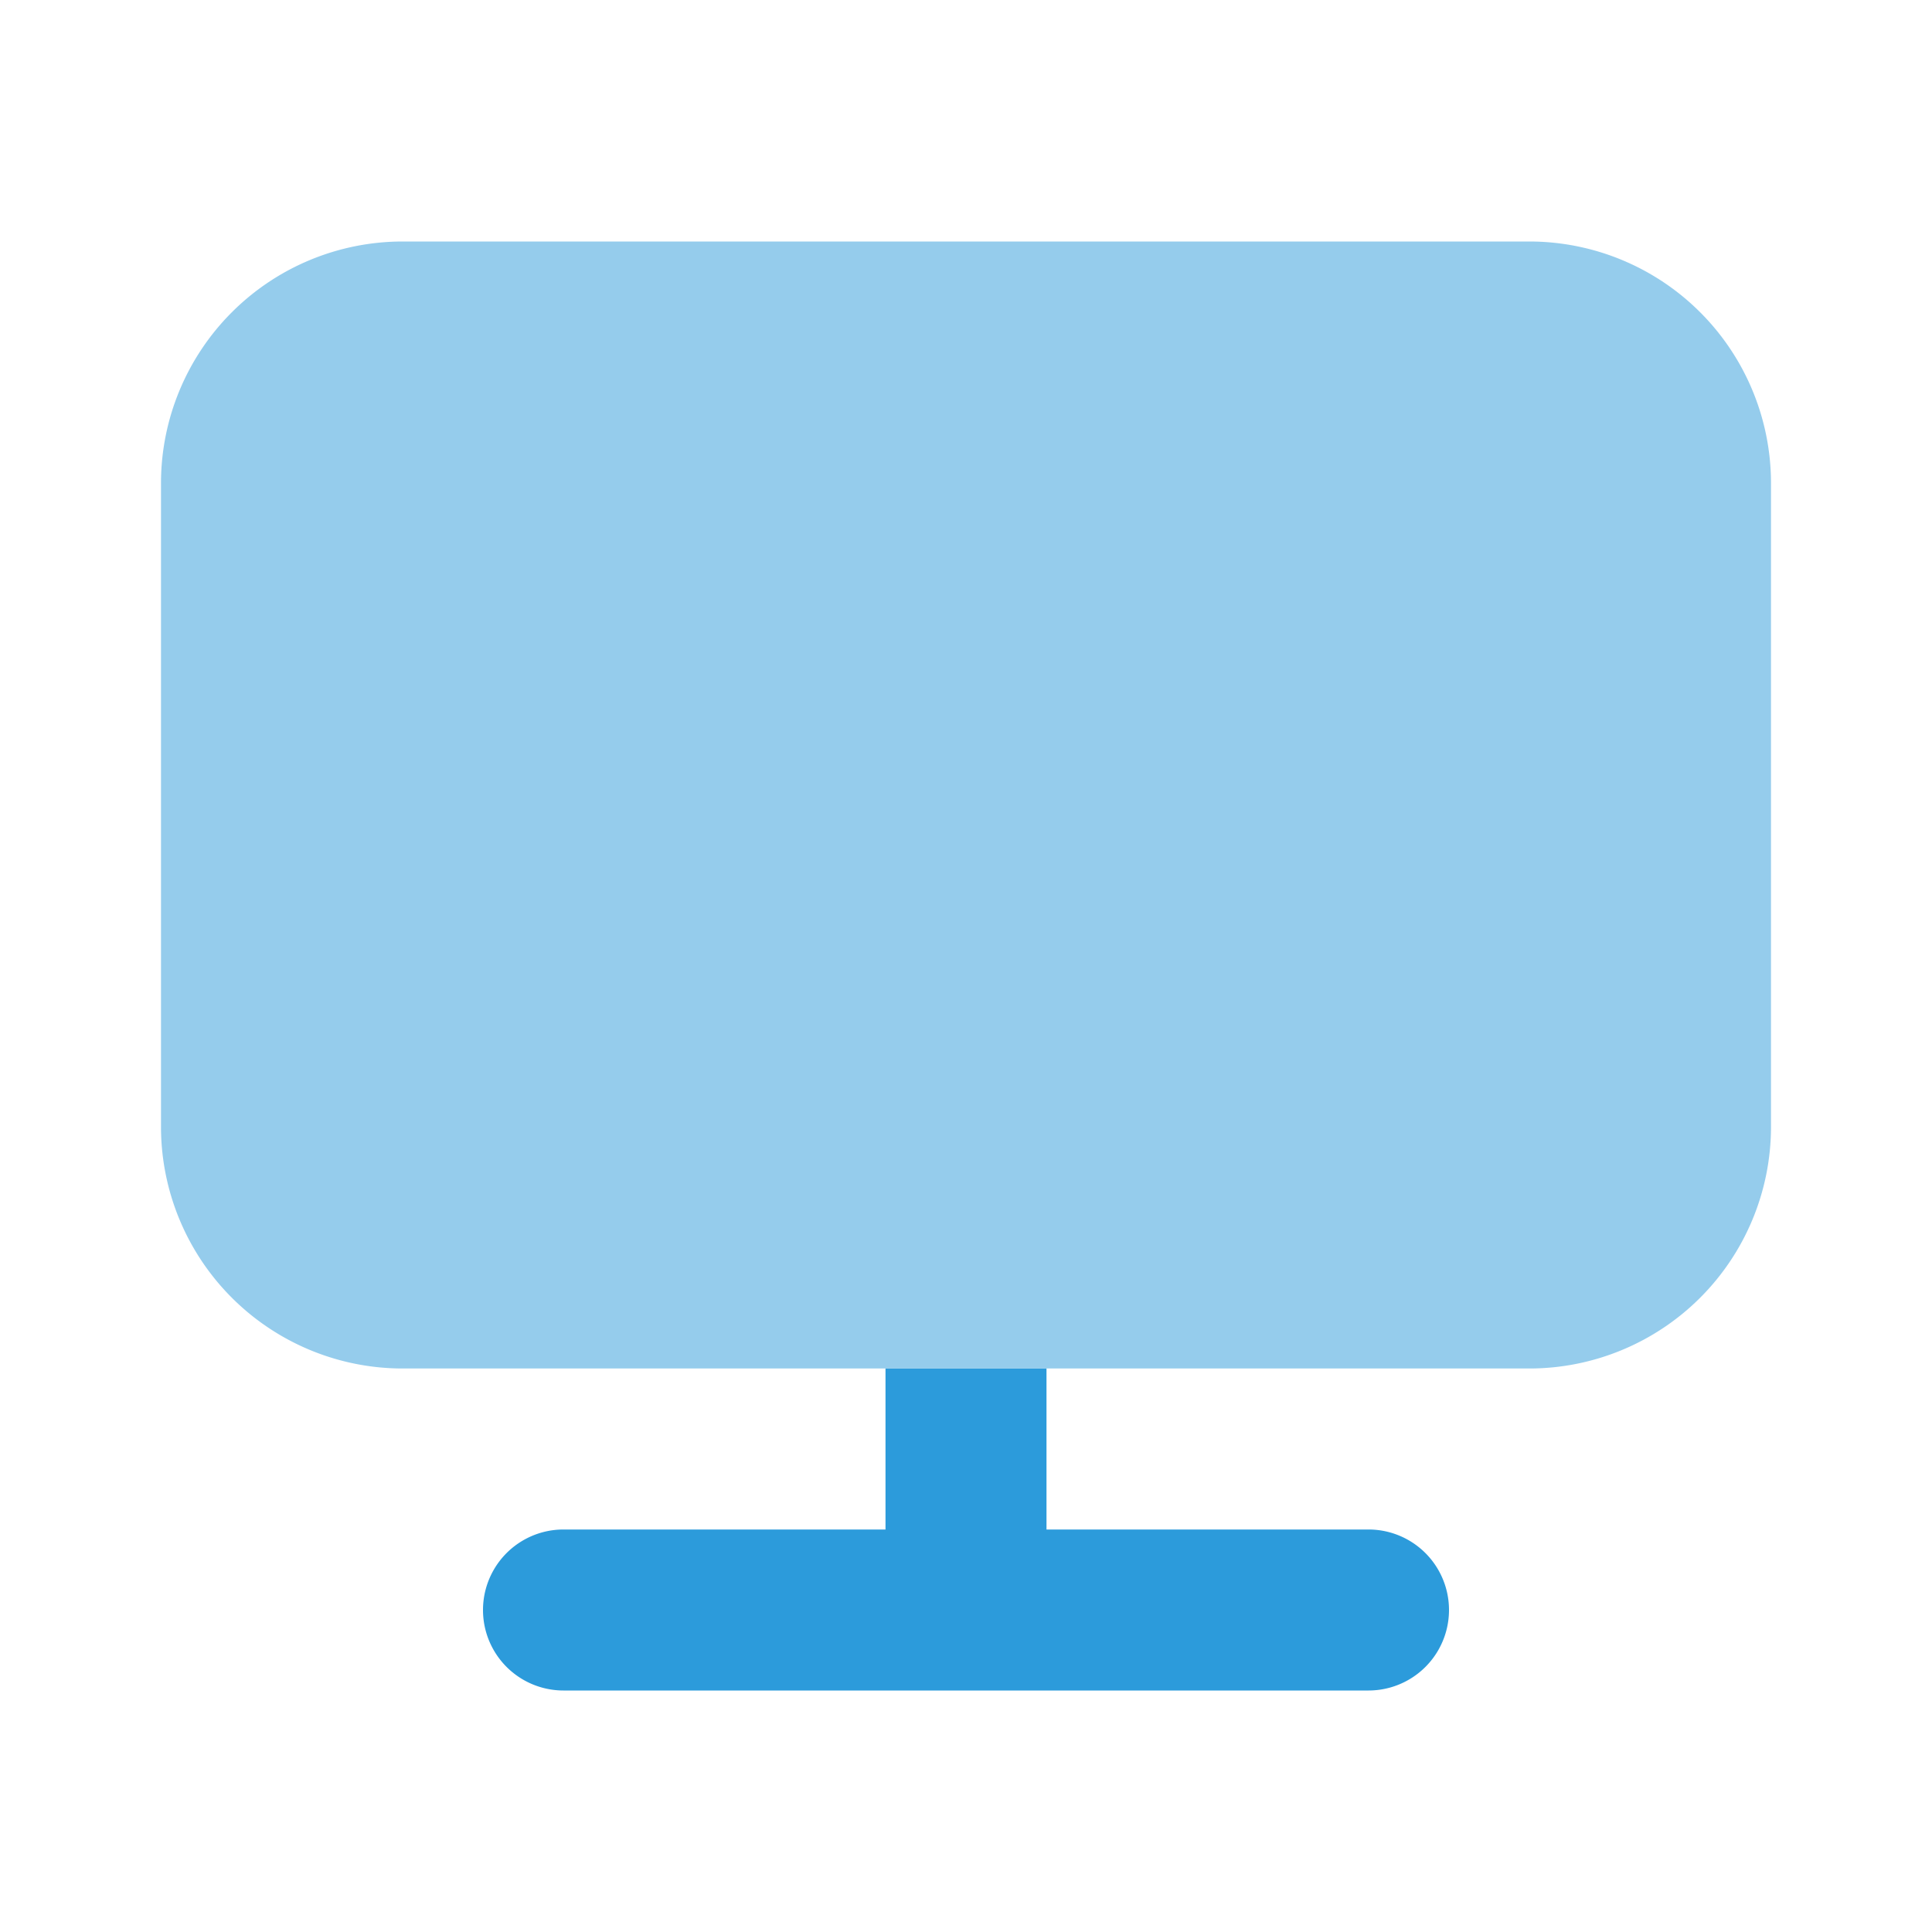
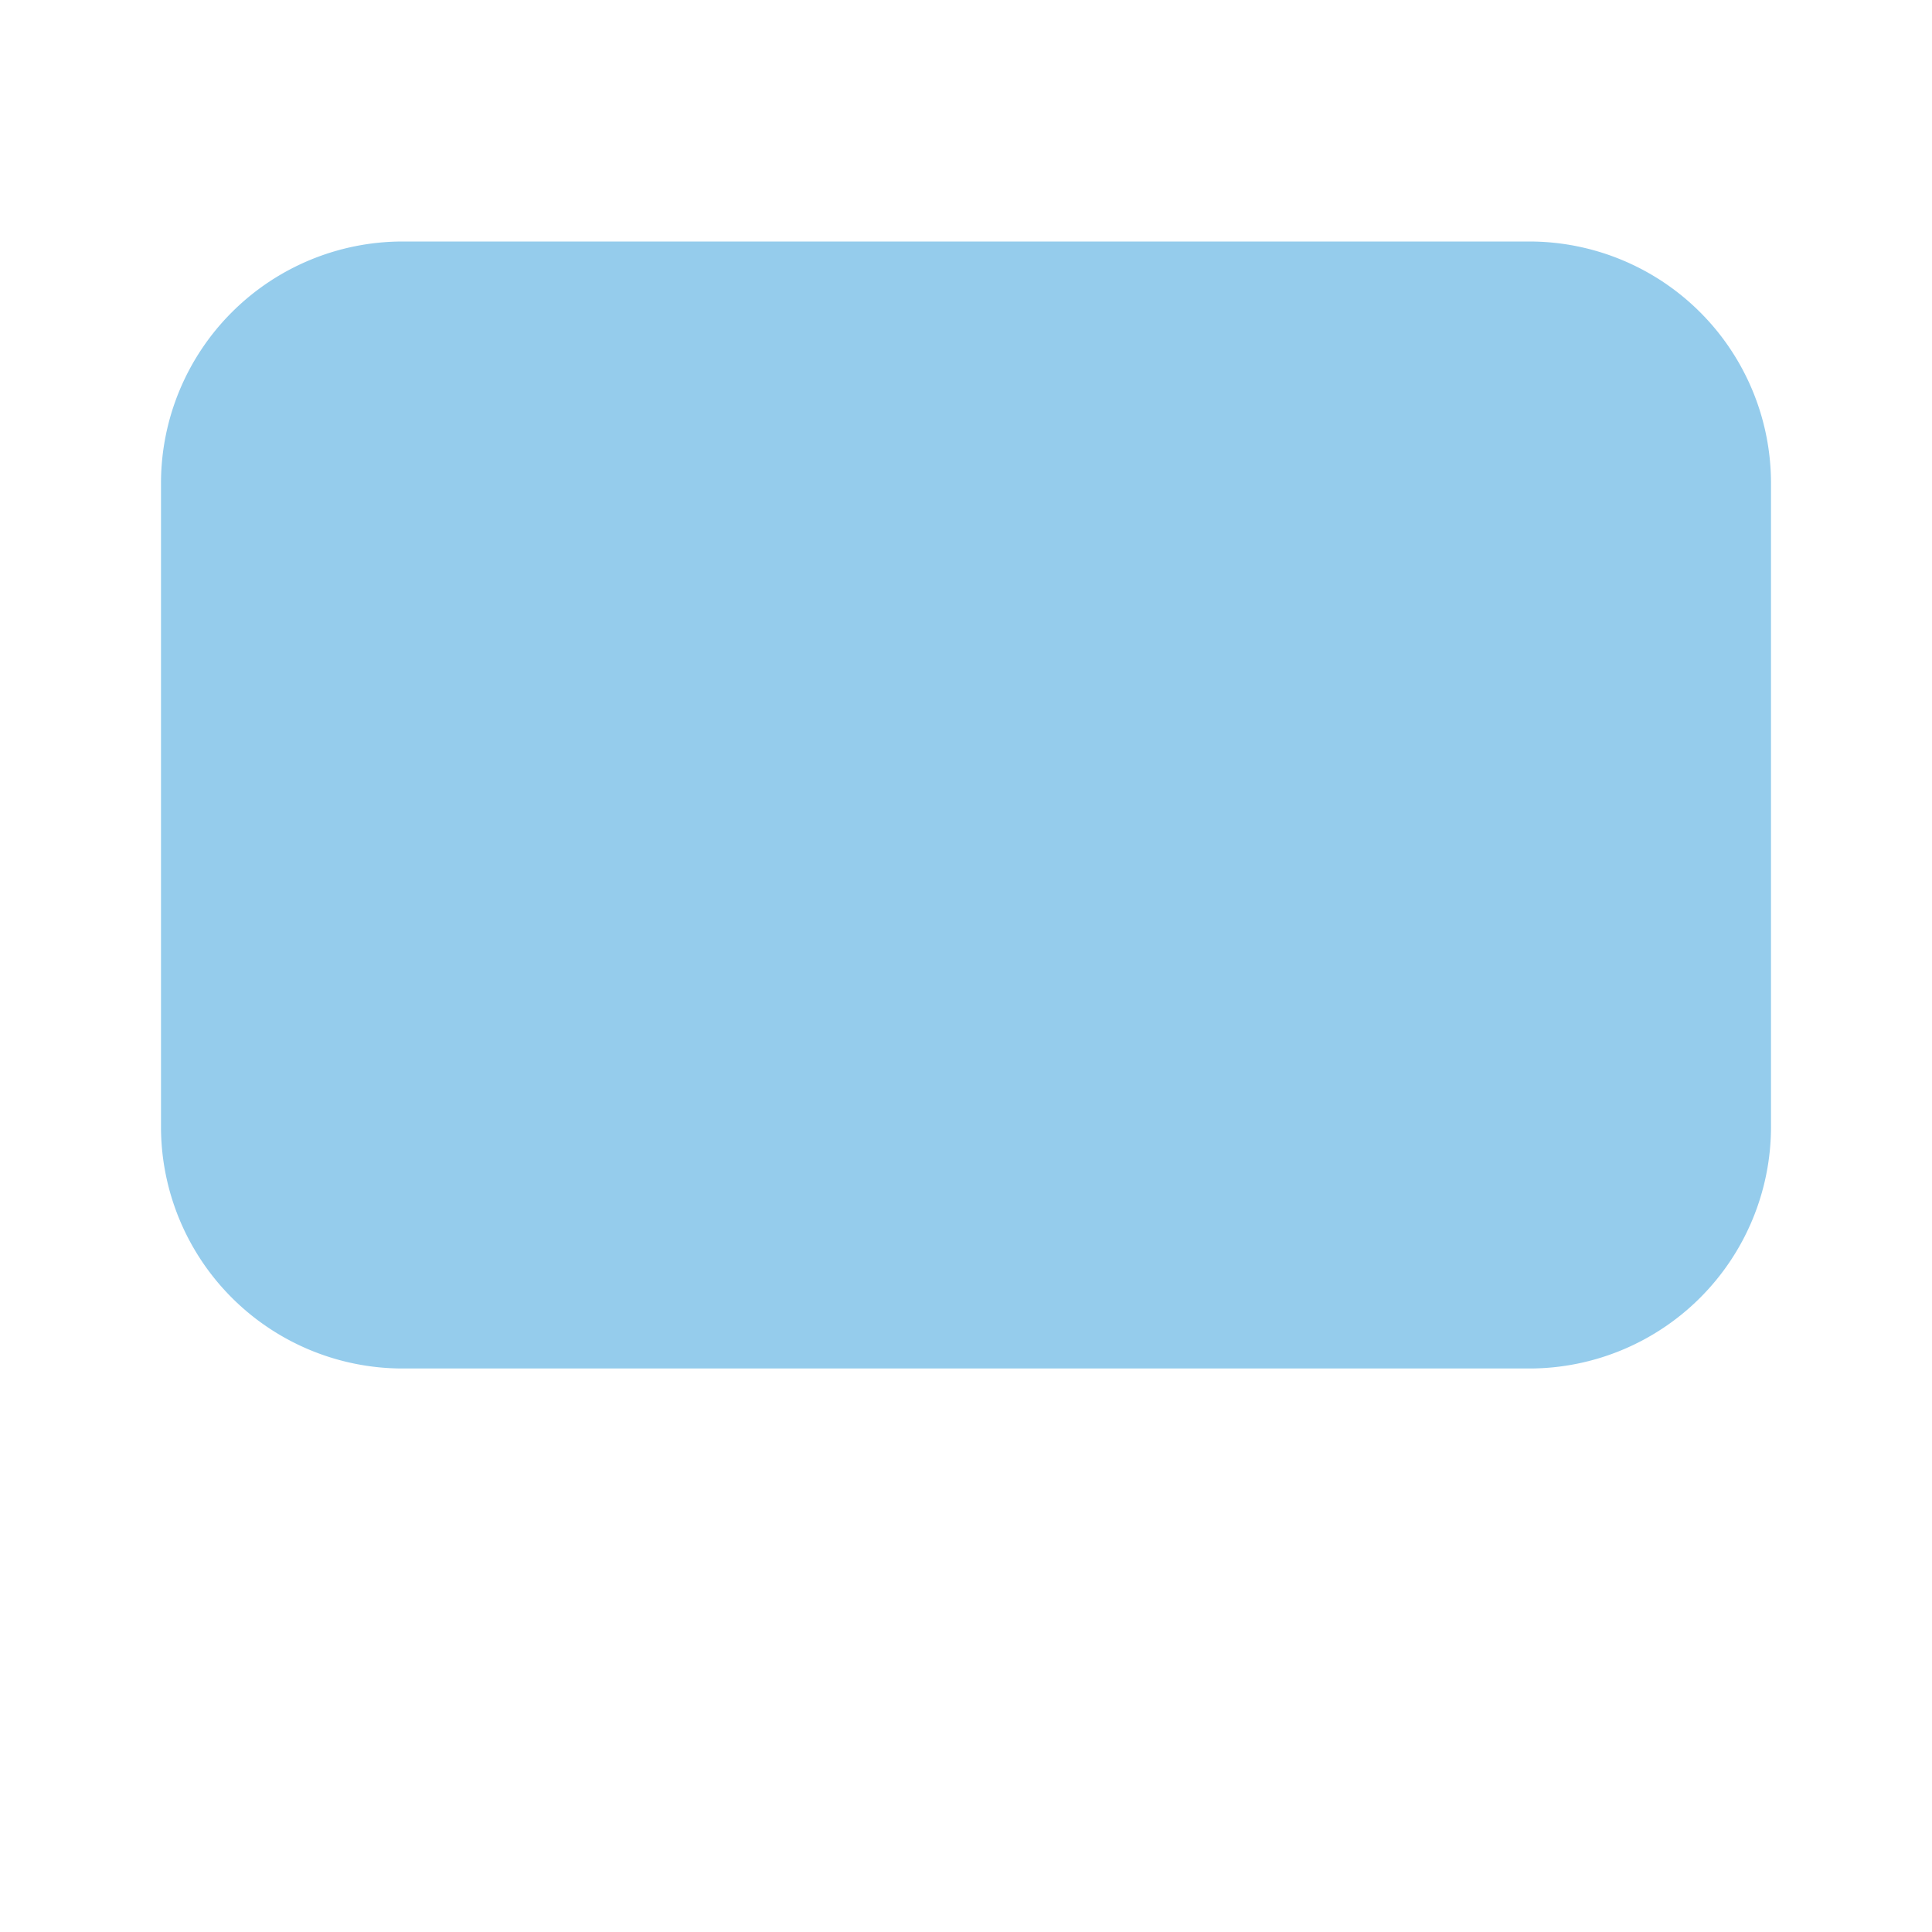
<svg xmlns="http://www.w3.org/2000/svg" viewBox="0 0 24 24">
  <path fill="rgba(44,155,219,0.5)" d="M19 17H5a3.003 3.003 0 0 1-3-3V6a3.003 3.003 0 0 1 3-3h14a3.003 3.003 0 0 1 3 3v8a3.003 3.003 0 0 1-3 3z" />
-   <path fill="#2c9bdb" d="M17 19h-4v-2h-2v2H7a1 1 0 1 0 0 2h10a1 1 0 1 0 0-2z" />
</svg>